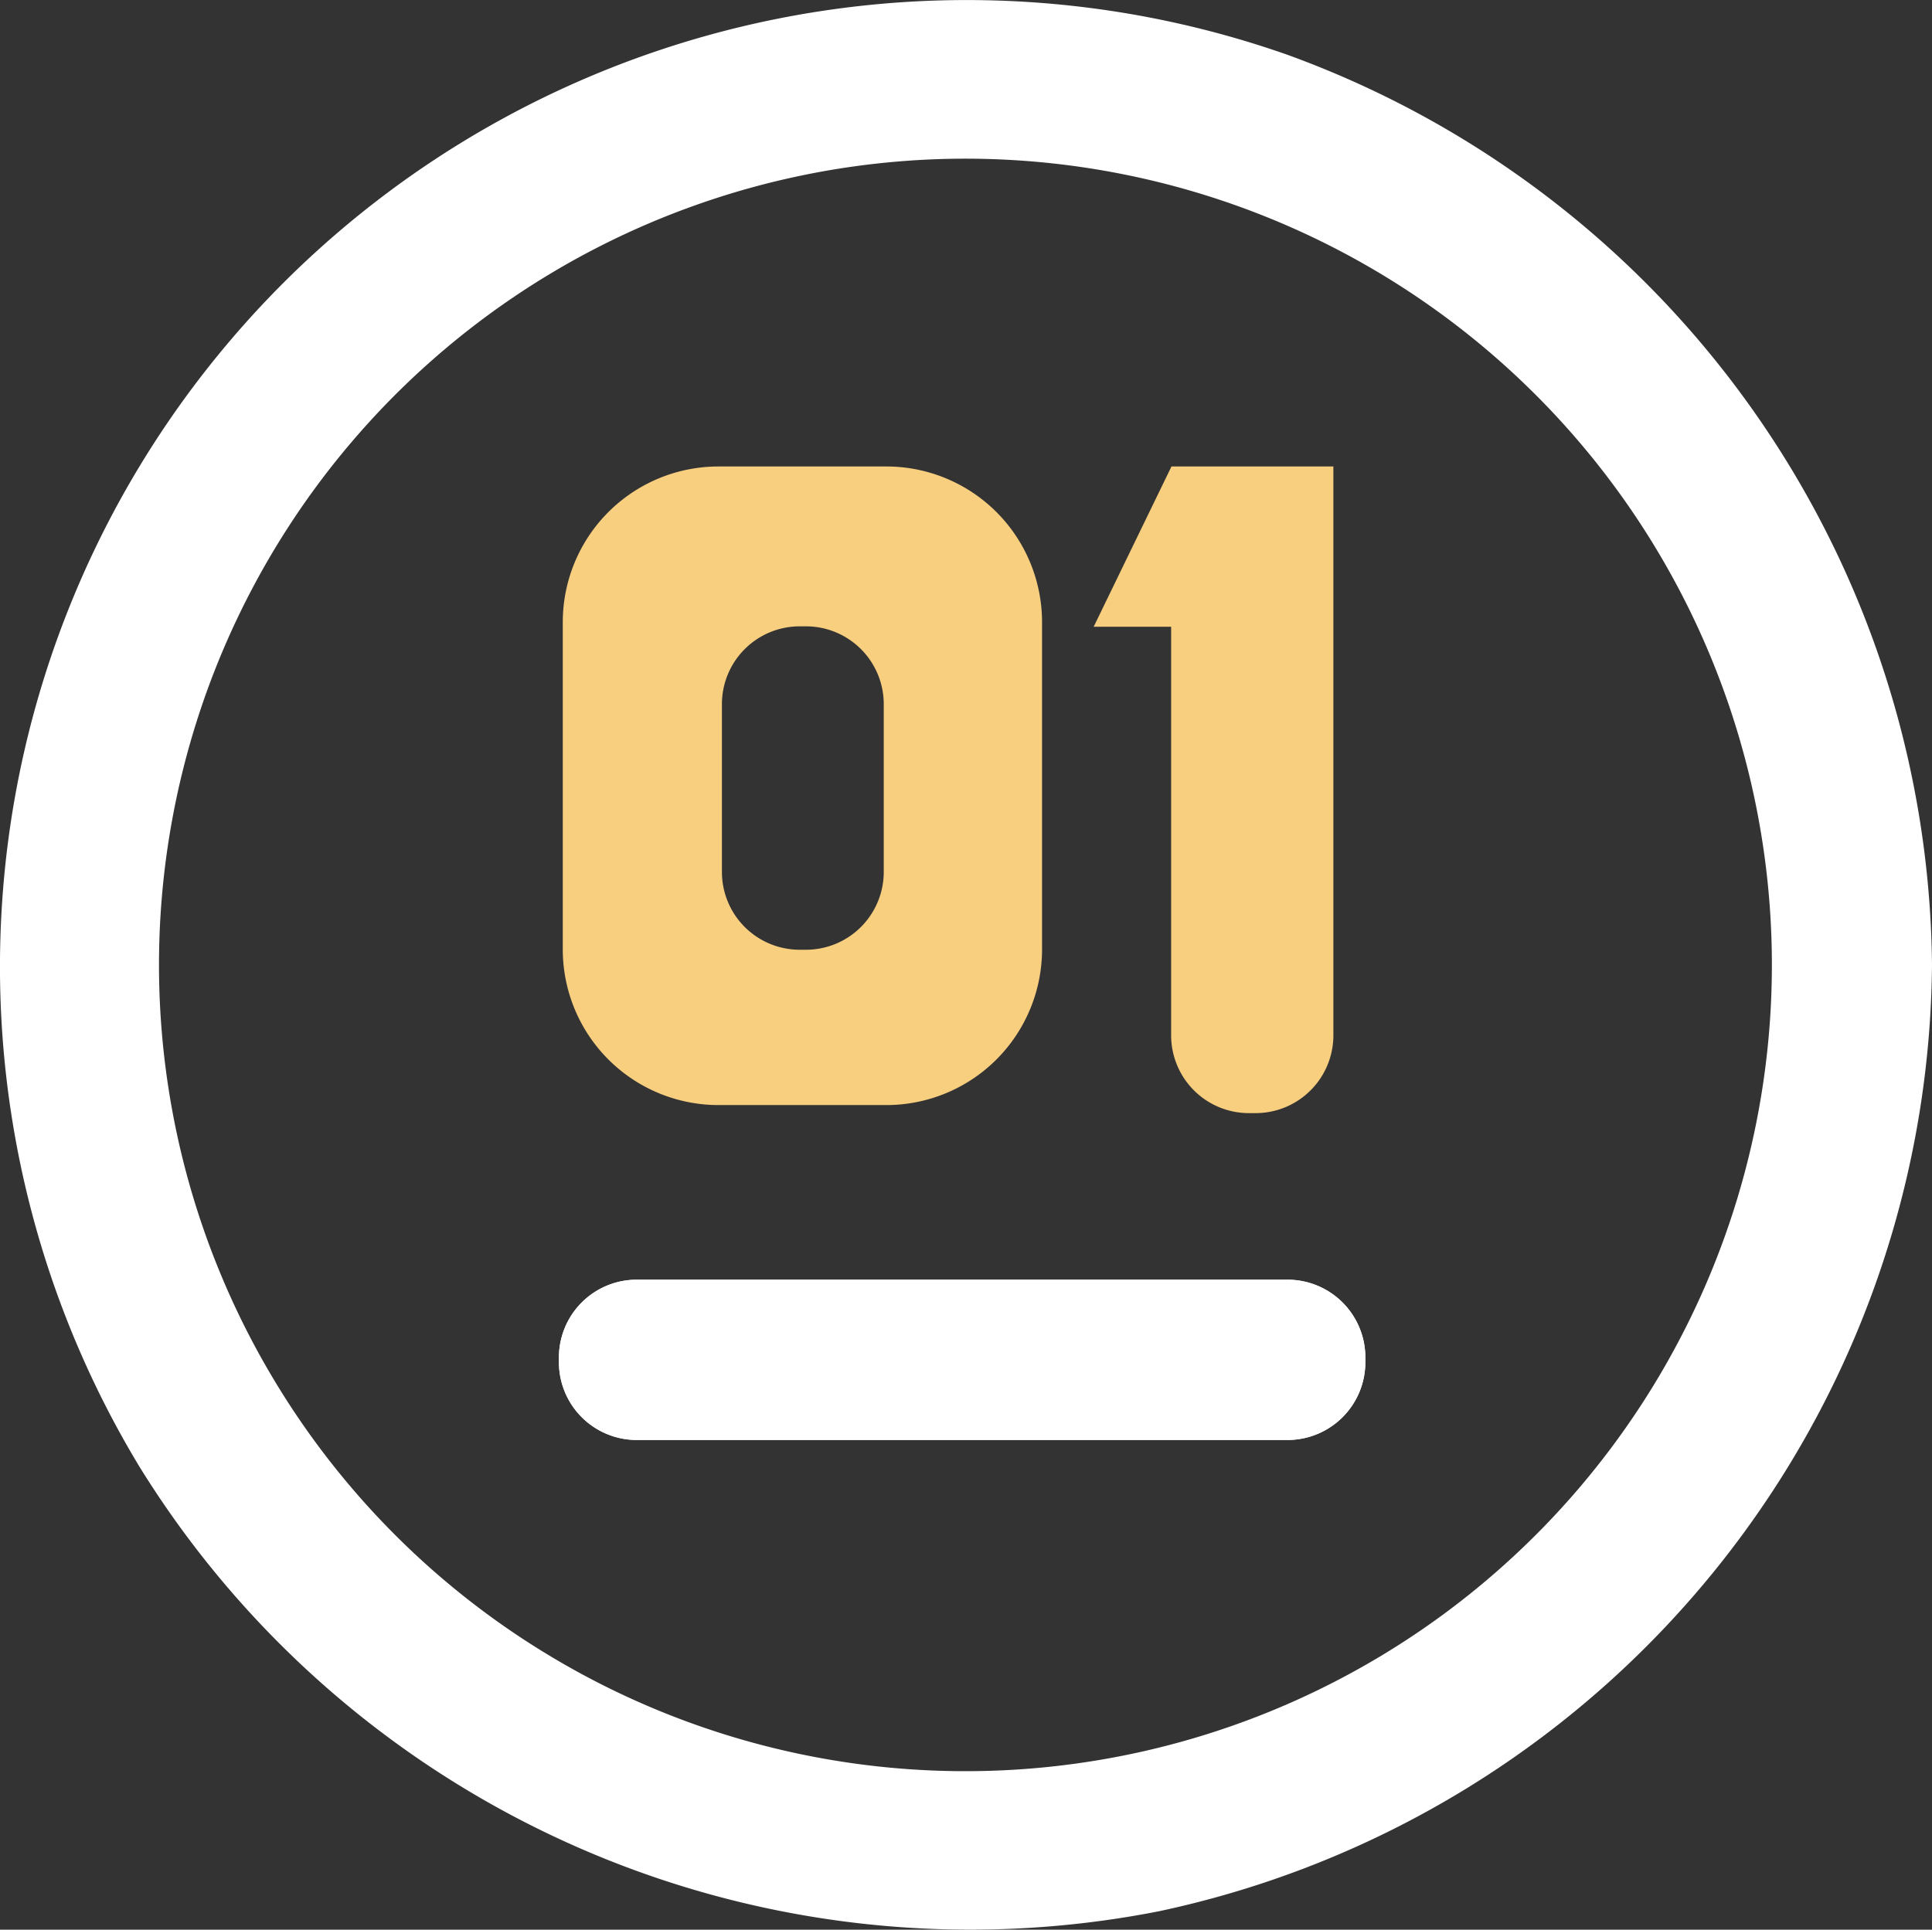
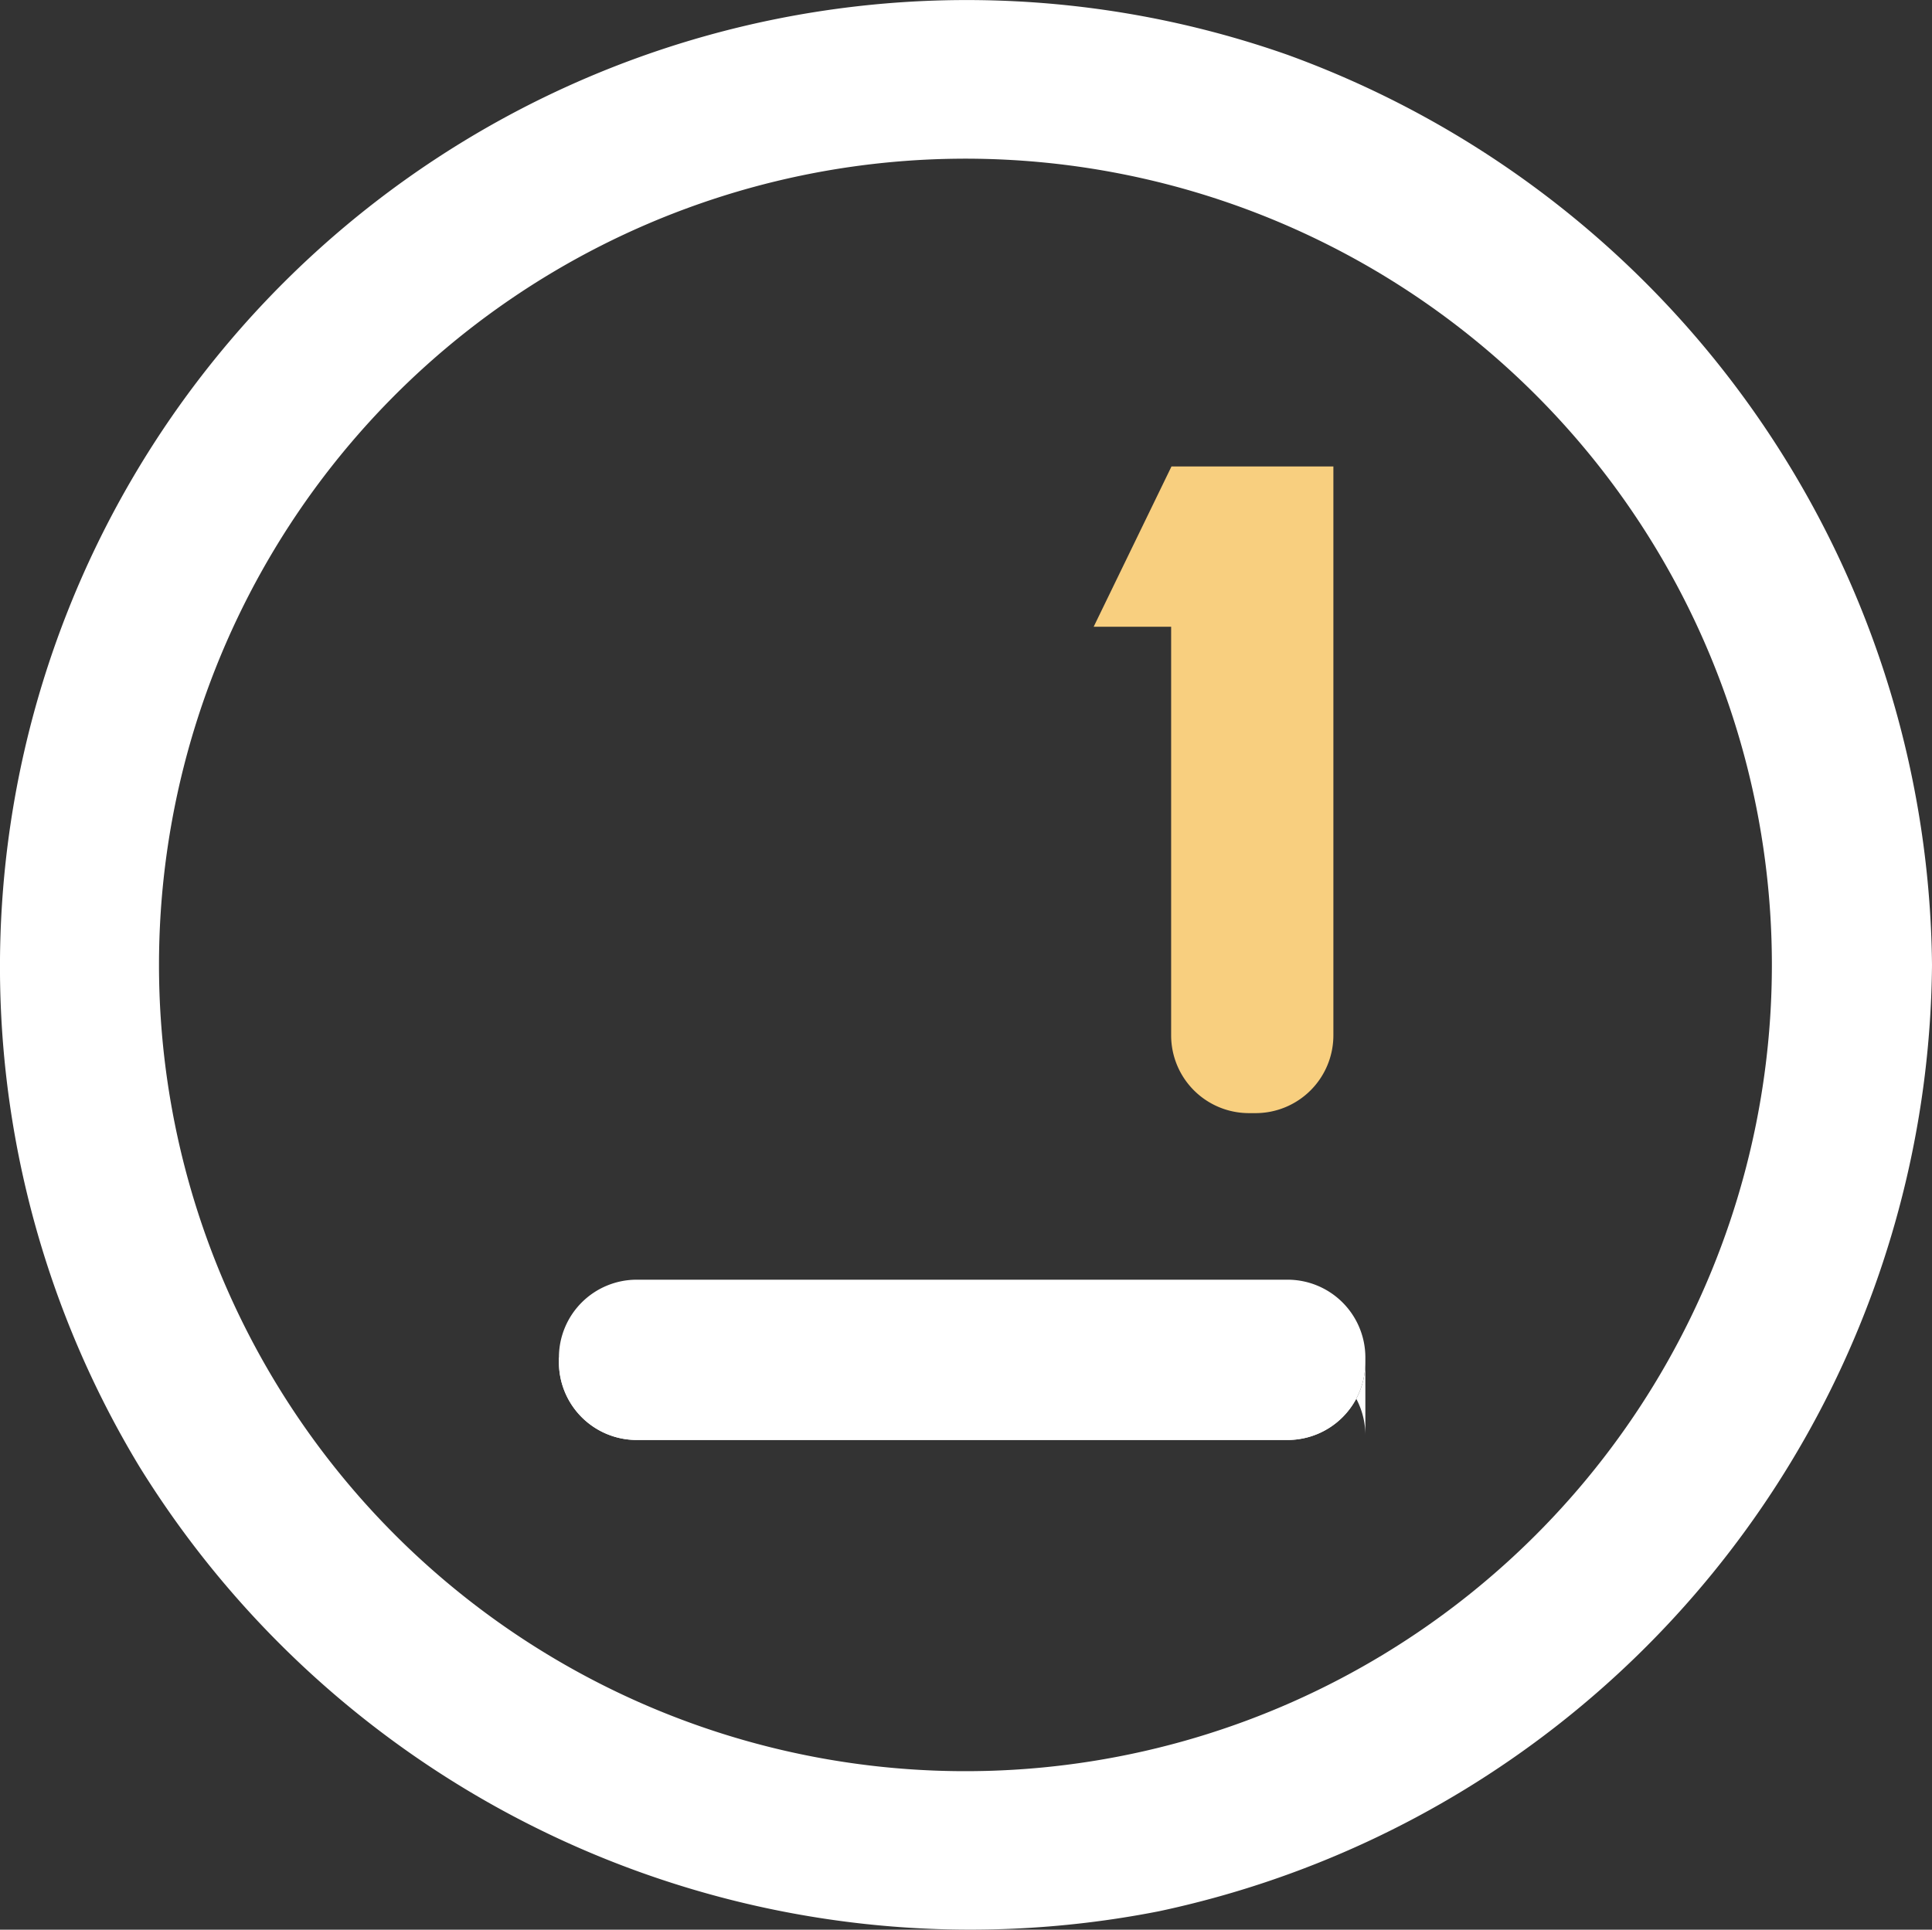
<svg xmlns="http://www.w3.org/2000/svg" id="others" width="23.018" height="22.996" viewBox="0 0 23.018 22.996">
  <rect x="0" y="0" width="23.018" height="22.996" fill="#333333" stroke="none" />
  <g id="Layer_2" data-name="Layer 2">
    <g id="Layer_1-2" data-name="Layer 1-2">
-       <path id="Path_7148" data-name="Path 7148" d="M11.1,6H9.085A1.855,1.855,0,0,0,7.23,7.855v3.9A1.855,1.855,0,0,0,9.085,13.61h2a1.855,1.855,0,0,0,1.855-1.855v-3.9A1.855,1.855,0,0,0,11.1,6Zm-.046,4.832a.927.927,0,0,1-.927.927h-.074a.927.927,0,0,1-.927-.927v-2a.927.927,0,0,1,.927-.927h.074a.927.927,0,0,1,.927.927Z" transform="translate(-0.525 -0.441)" fill="#f8cf7f" />
      <path id="Path_7149" data-name="Path 7149" d="M15.339.659A11.518,11.518,0,0,0,1.66,17.482a11.639,11.639,0,0,0,12.149,5.3,11.63,11.63,0,0,0,9.209-11.277A11.657,11.657,0,0,0,15.339.659Zm-.5,19.856a9.608,9.608,0,1,1,6.084-7.122,9.608,9.608,0,0,1-6.084,7.122Z" transform="translate(0 -0.006)" fill="#fff" />
      <path id="Path_30236" data-name="Path 30236" d="M16.788,17.377v.056a.927.927,0,0,1-.927.927H8.107a.927.927,0,0,1-.927-.927v-.056a.927.927,0,0,1,.927-.927H15.86a.927.927,0,0,1,.928.927Z" transform="translate(-0.521 -1.2)" fill="#fff" />
      <path id="Path_30237" data-name="Path 30237" d="M16.906,6v6.779a.927.927,0,0,1-.927.927H15.9a.927.927,0,0,1-.927-.927V7.91H14.05L14.977,6Z" transform="translate(-1.02 -0.441)" fill="#f8cf7f" />
    </g>
  </g>
-   <path id="Path_30238" data-name="Path 30238" d="M16.788,17.377v.056a.927.927,0,0,1-.927.927H8.107a.927.927,0,0,1-.927-.927v-.056a.927.927,0,0,1,.927-.927H15.86a.927.927,0,0,1,.928.927Z" transform="translate(-0.521 -1.2)" fill="#fff" />
+   <path id="Path_30238" data-name="Path 30238" d="M16.788,17.377v.056a.927.927,0,0,1-.927.927H8.107a.927.927,0,0,1-.927-.927v-.056H15.86a.927.927,0,0,1,.928.927Z" transform="translate(-0.521 -1.2)" fill="#fff" />
</svg>